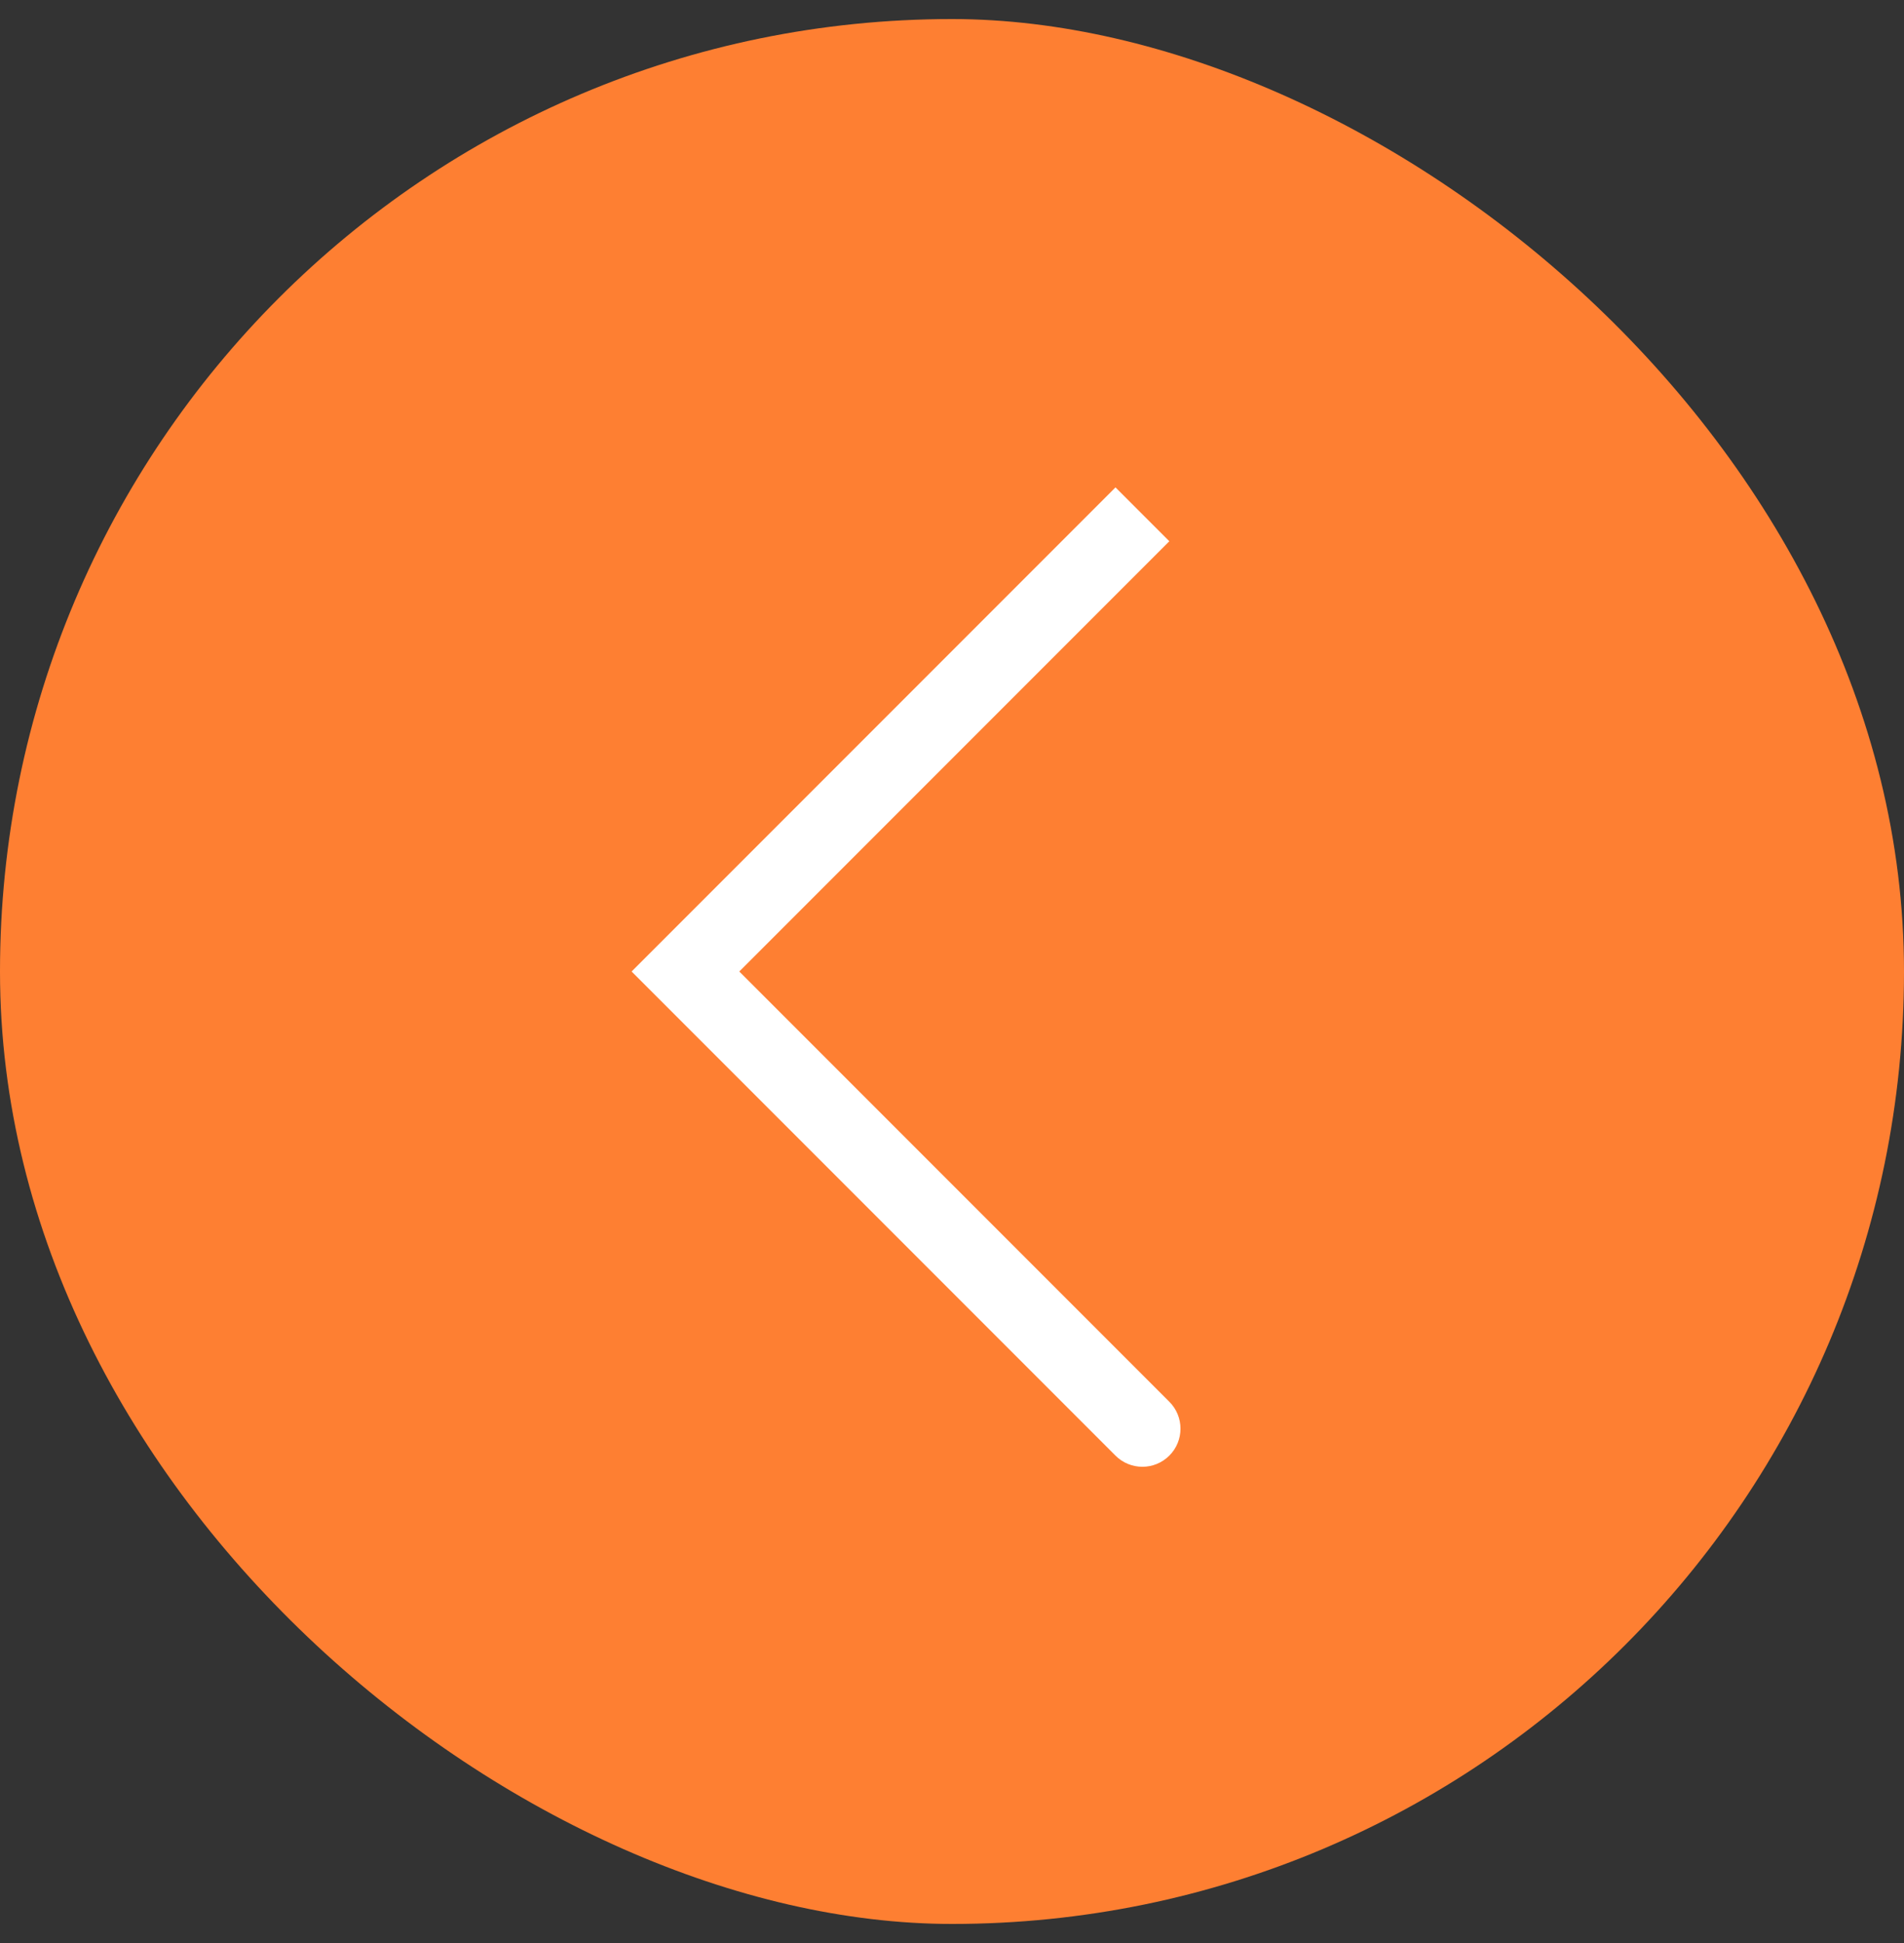
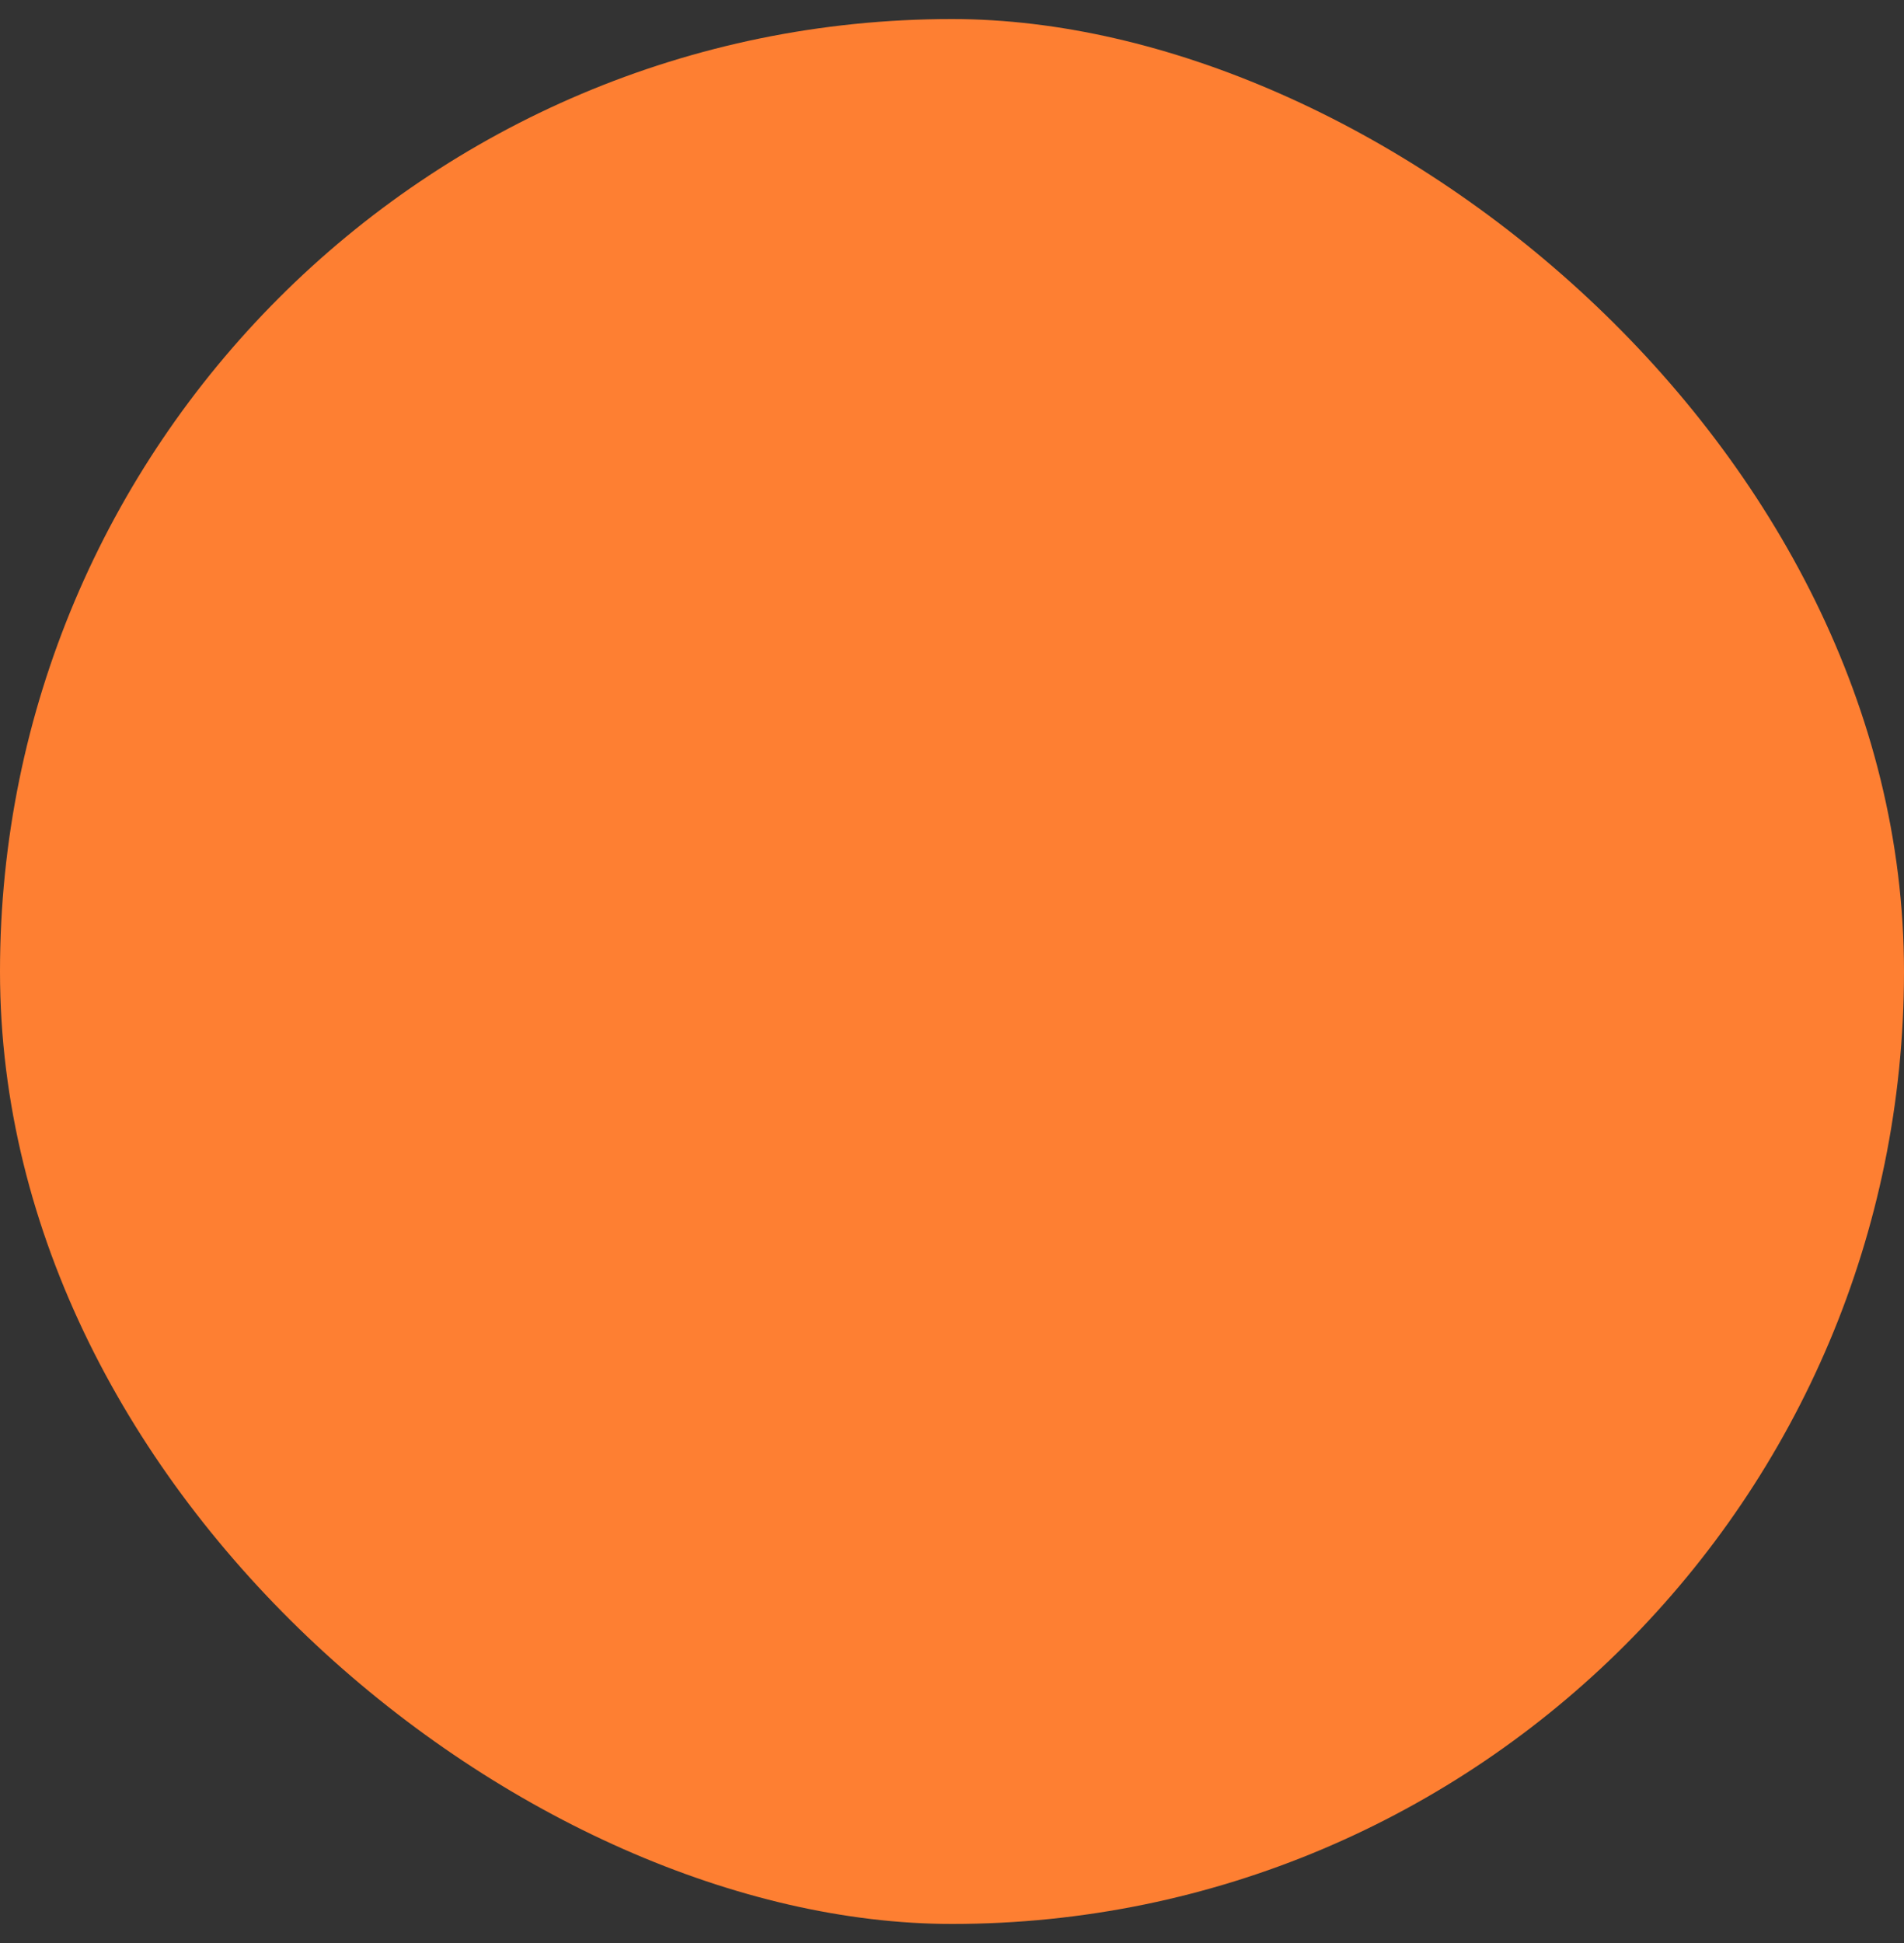
<svg xmlns="http://www.w3.org/2000/svg" width="50" height="51" viewBox="0 0 50 51" fill="none">
  <rect x="0" y="0" width="50" height="51" fill="#333333" stroke="none" />
  <rect width="50" height="50" rx="25" transform="matrix(4.37114e-08 1 1 -4.37114e-08 0 0.5)" fill="#FE7F32" />
-   <path d="M18 25.5L17.293 26.207L16.586 25.5L17.293 24.793L18 25.5ZM30.707 36.793C31.098 37.183 31.098 37.817 30.707 38.207C30.317 38.598 29.683 38.598 29.293 38.207L30.707 36.793ZM30.707 14.207L18.707 26.207L17.293 24.793L29.293 12.793L30.707 14.207ZM18.707 24.793L30.707 36.793L29.293 38.207L17.293 26.207L18.707 24.793Z" fill="white" />
</svg>